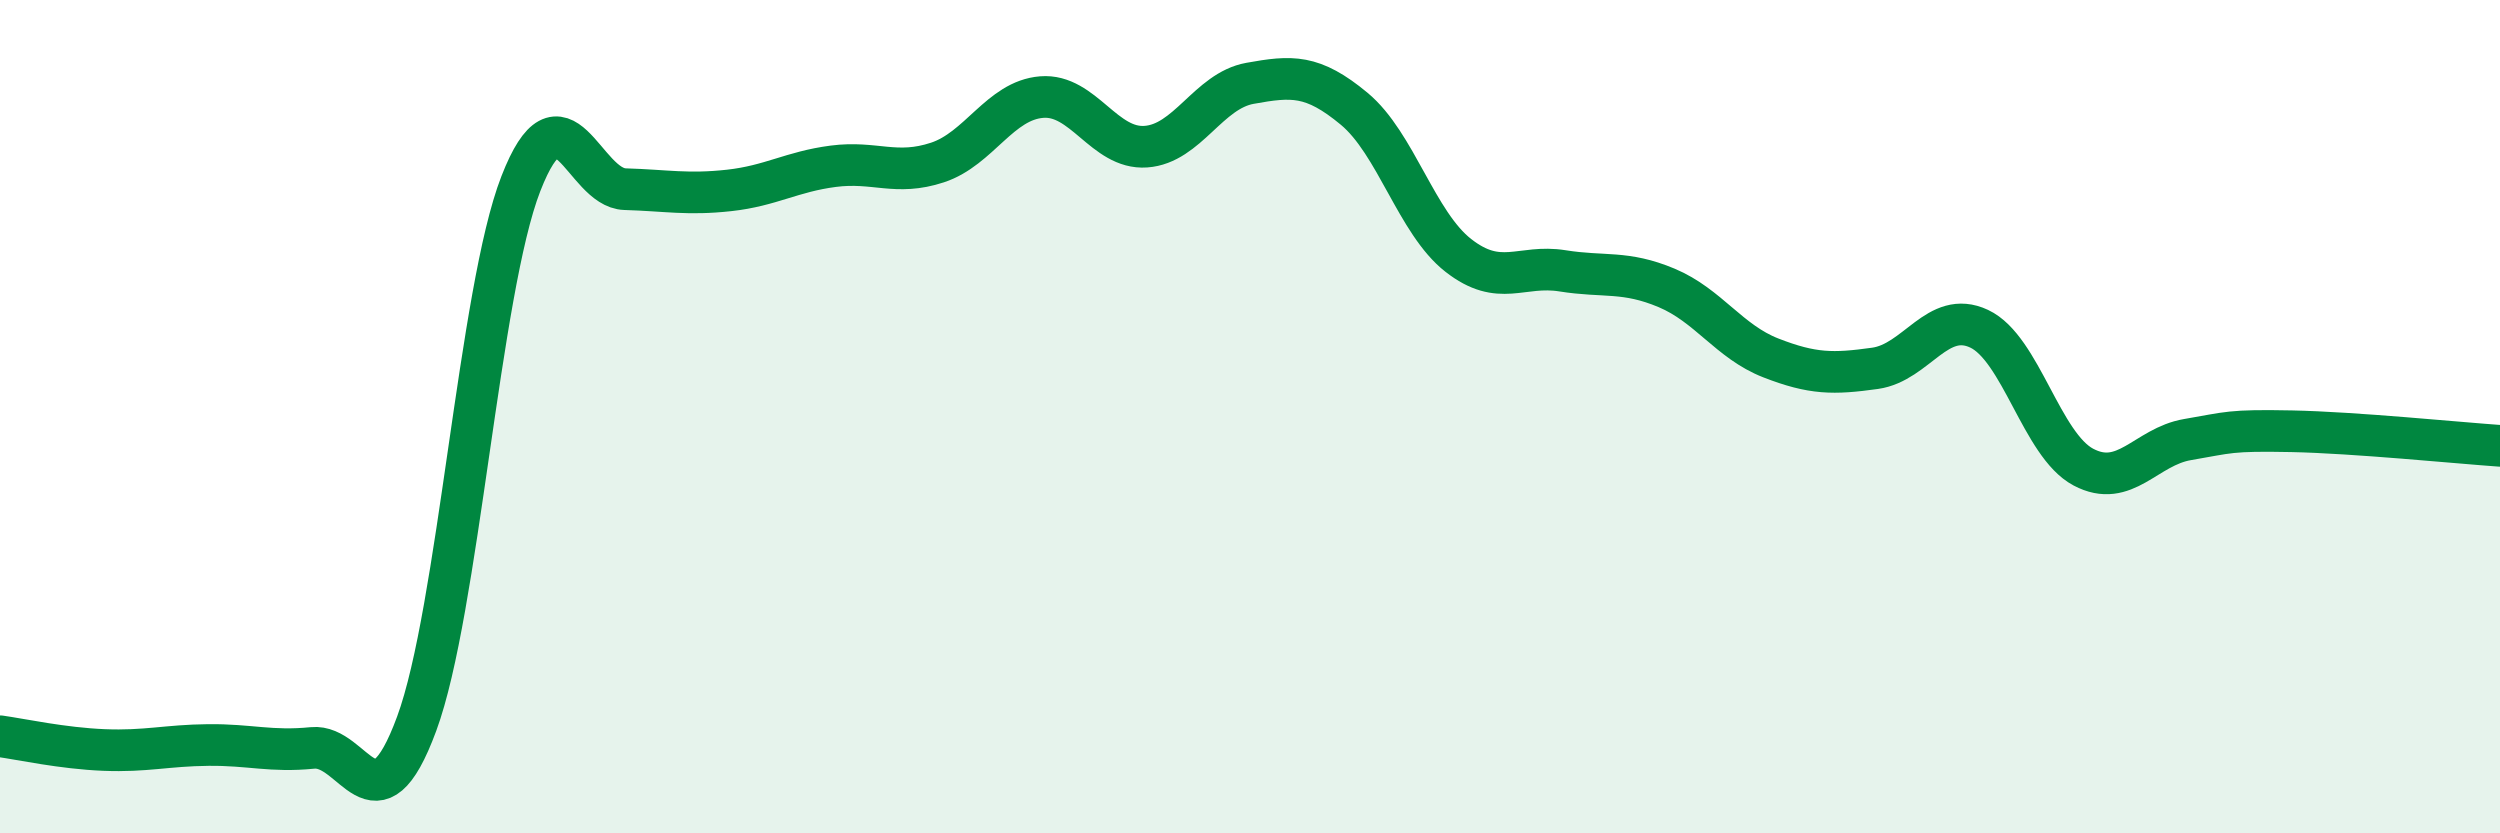
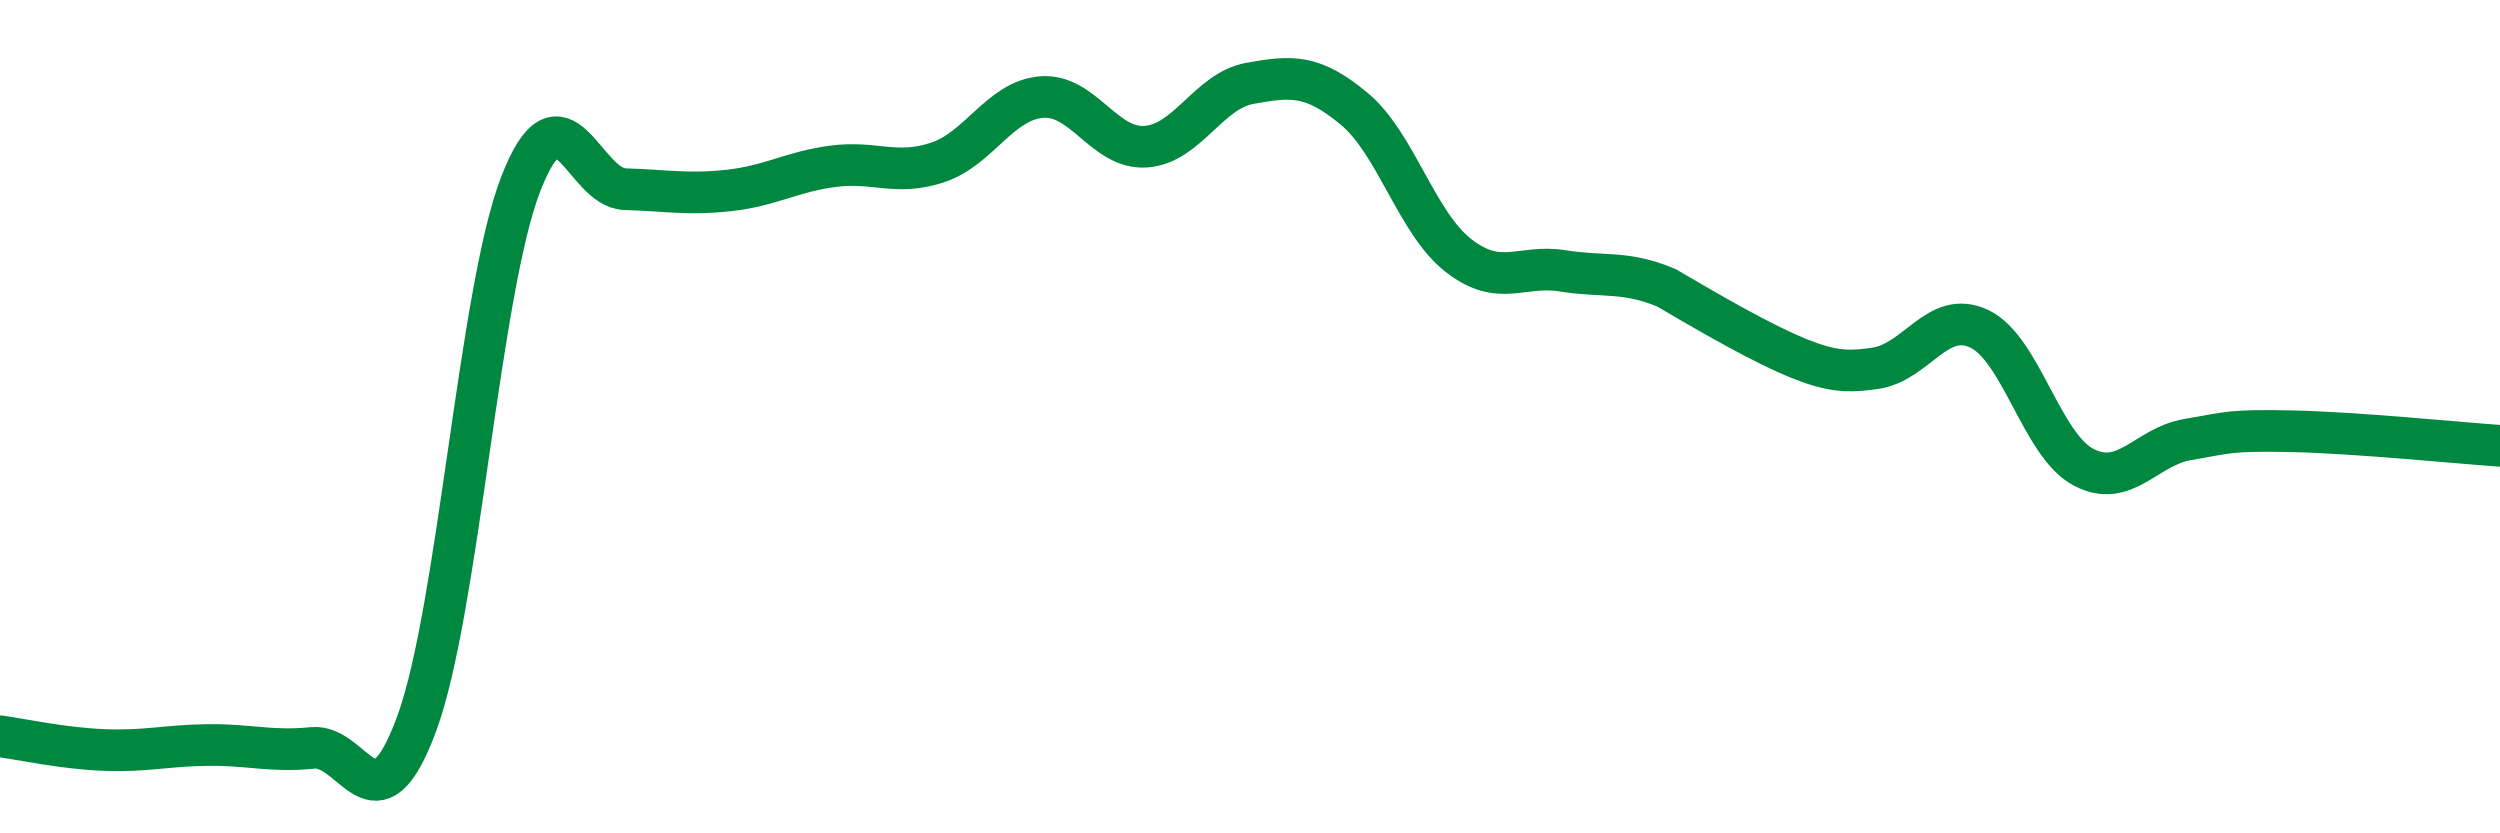
<svg xmlns="http://www.w3.org/2000/svg" width="60" height="20" viewBox="0 0 60 20">
-   <path d="M 0,17.67 C 0.5,17.74 1.5,17.96 2.5,18 C 3.5,18.04 4,17.89 5,17.88 C 6,17.87 6.5,18.05 7.5,17.95 C 8.5,17.85 9,20.08 10,17.37 C 11,14.66 11.5,6.98 12.5,4.41 C 13.5,1.84 14,4.51 15,4.54 C 16,4.57 16.5,4.68 17.5,4.57 C 18.5,4.46 19,4.12 20,3.99 C 21,3.86 21.5,4.23 22.5,3.9 C 23.5,3.57 24,2.41 25,2.33 C 26,2.25 26.5,3.59 27.5,3.52 C 28.5,3.45 29,2.18 30,2 C 31,1.82 31.5,1.78 32.5,2.61 C 33.5,3.44 34,5.35 35,6.13 C 36,6.91 36.5,6.34 37.5,6.5 C 38.5,6.66 39,6.49 40,6.91 C 41,7.33 41.5,8.2 42.5,8.59 C 43.5,8.98 44,8.98 45,8.84 C 46,8.7 46.5,7.42 47.5,7.89 C 48.5,8.36 49,10.68 50,11.21 C 51,11.74 51.5,10.72 52.5,10.55 C 53.5,10.38 53.5,10.32 55,10.35 C 56.5,10.38 59,10.63 60,10.7L60 20L0 20Z" fill="#008740" opacity="0.1" stroke-linecap="round" stroke-linejoin="round" />
-   <path d="M 0,17.67 C 0.5,17.74 1.5,17.96 2.5,18 C 3.5,18.04 4,17.89 5,17.88 C 6,17.87 6.5,18.05 7.5,17.95 C 8.5,17.85 9,20.08 10,17.37 C 11,14.66 11.5,6.98 12.5,4.41 C 13.5,1.84 14,4.51 15,4.54 C 16,4.57 16.5,4.68 17.5,4.57 C 18.5,4.46 19,4.12 20,3.99 C 21,3.86 21.5,4.23 22.5,3.9 C 23.5,3.57 24,2.41 25,2.33 C 26,2.25 26.5,3.59 27.5,3.52 C 28.5,3.45 29,2.18 30,2 C 31,1.82 31.5,1.78 32.5,2.61 C 33.5,3.44 34,5.35 35,6.13 C 36,6.91 36.5,6.34 37.5,6.5 C 38.5,6.66 39,6.49 40,6.91 C 41,7.33 41.5,8.2 42.5,8.59 C 43.5,8.98 44,8.98 45,8.84 C 46,8.7 46.5,7.42 47.5,7.89 C 48.5,8.36 49,10.68 50,11.21 C 51,11.74 51.5,10.72 52.5,10.55 C 53.5,10.38 53.5,10.32 55,10.35 C 56.5,10.38 59,10.63 60,10.7" stroke="#008740" stroke-width="1" fill="none" stroke-linecap="round" stroke-linejoin="round" />
+   <path d="M 0,17.67 C 0.5,17.74 1.5,17.96 2.5,18 C 3.5,18.04 4,17.89 5,17.88 C 6,17.87 6.5,18.05 7.5,17.95 C 8.5,17.85 9,20.08 10,17.37 C 11,14.66 11.5,6.98 12.5,4.41 C 13.5,1.84 14,4.51 15,4.54 C 16,4.57 16.5,4.68 17.5,4.57 C 18.5,4.46 19,4.12 20,3.99 C 21,3.86 21.5,4.23 22.5,3.9 C 23.5,3.57 24,2.41 25,2.33 C 26,2.25 26.5,3.59 27.5,3.52 C 28.5,3.45 29,2.18 30,2 C 31,1.82 31.5,1.78 32.5,2.61 C 33.5,3.44 34,5.35 35,6.13 C 36,6.91 36.5,6.34 37.5,6.5 C 38.5,6.66 39,6.49 40,6.91 C 43.5,8.98 44,8.98 45,8.84 C 46,8.7 46.5,7.42 47.5,7.89 C 48.5,8.36 49,10.68 50,11.21 C 51,11.74 51.5,10.72 52.5,10.55 C 53.5,10.38 53.5,10.32 55,10.35 C 56.5,10.38 59,10.63 60,10.7" stroke="#008740" stroke-width="1" fill="none" stroke-linecap="round" stroke-linejoin="round" />
</svg>